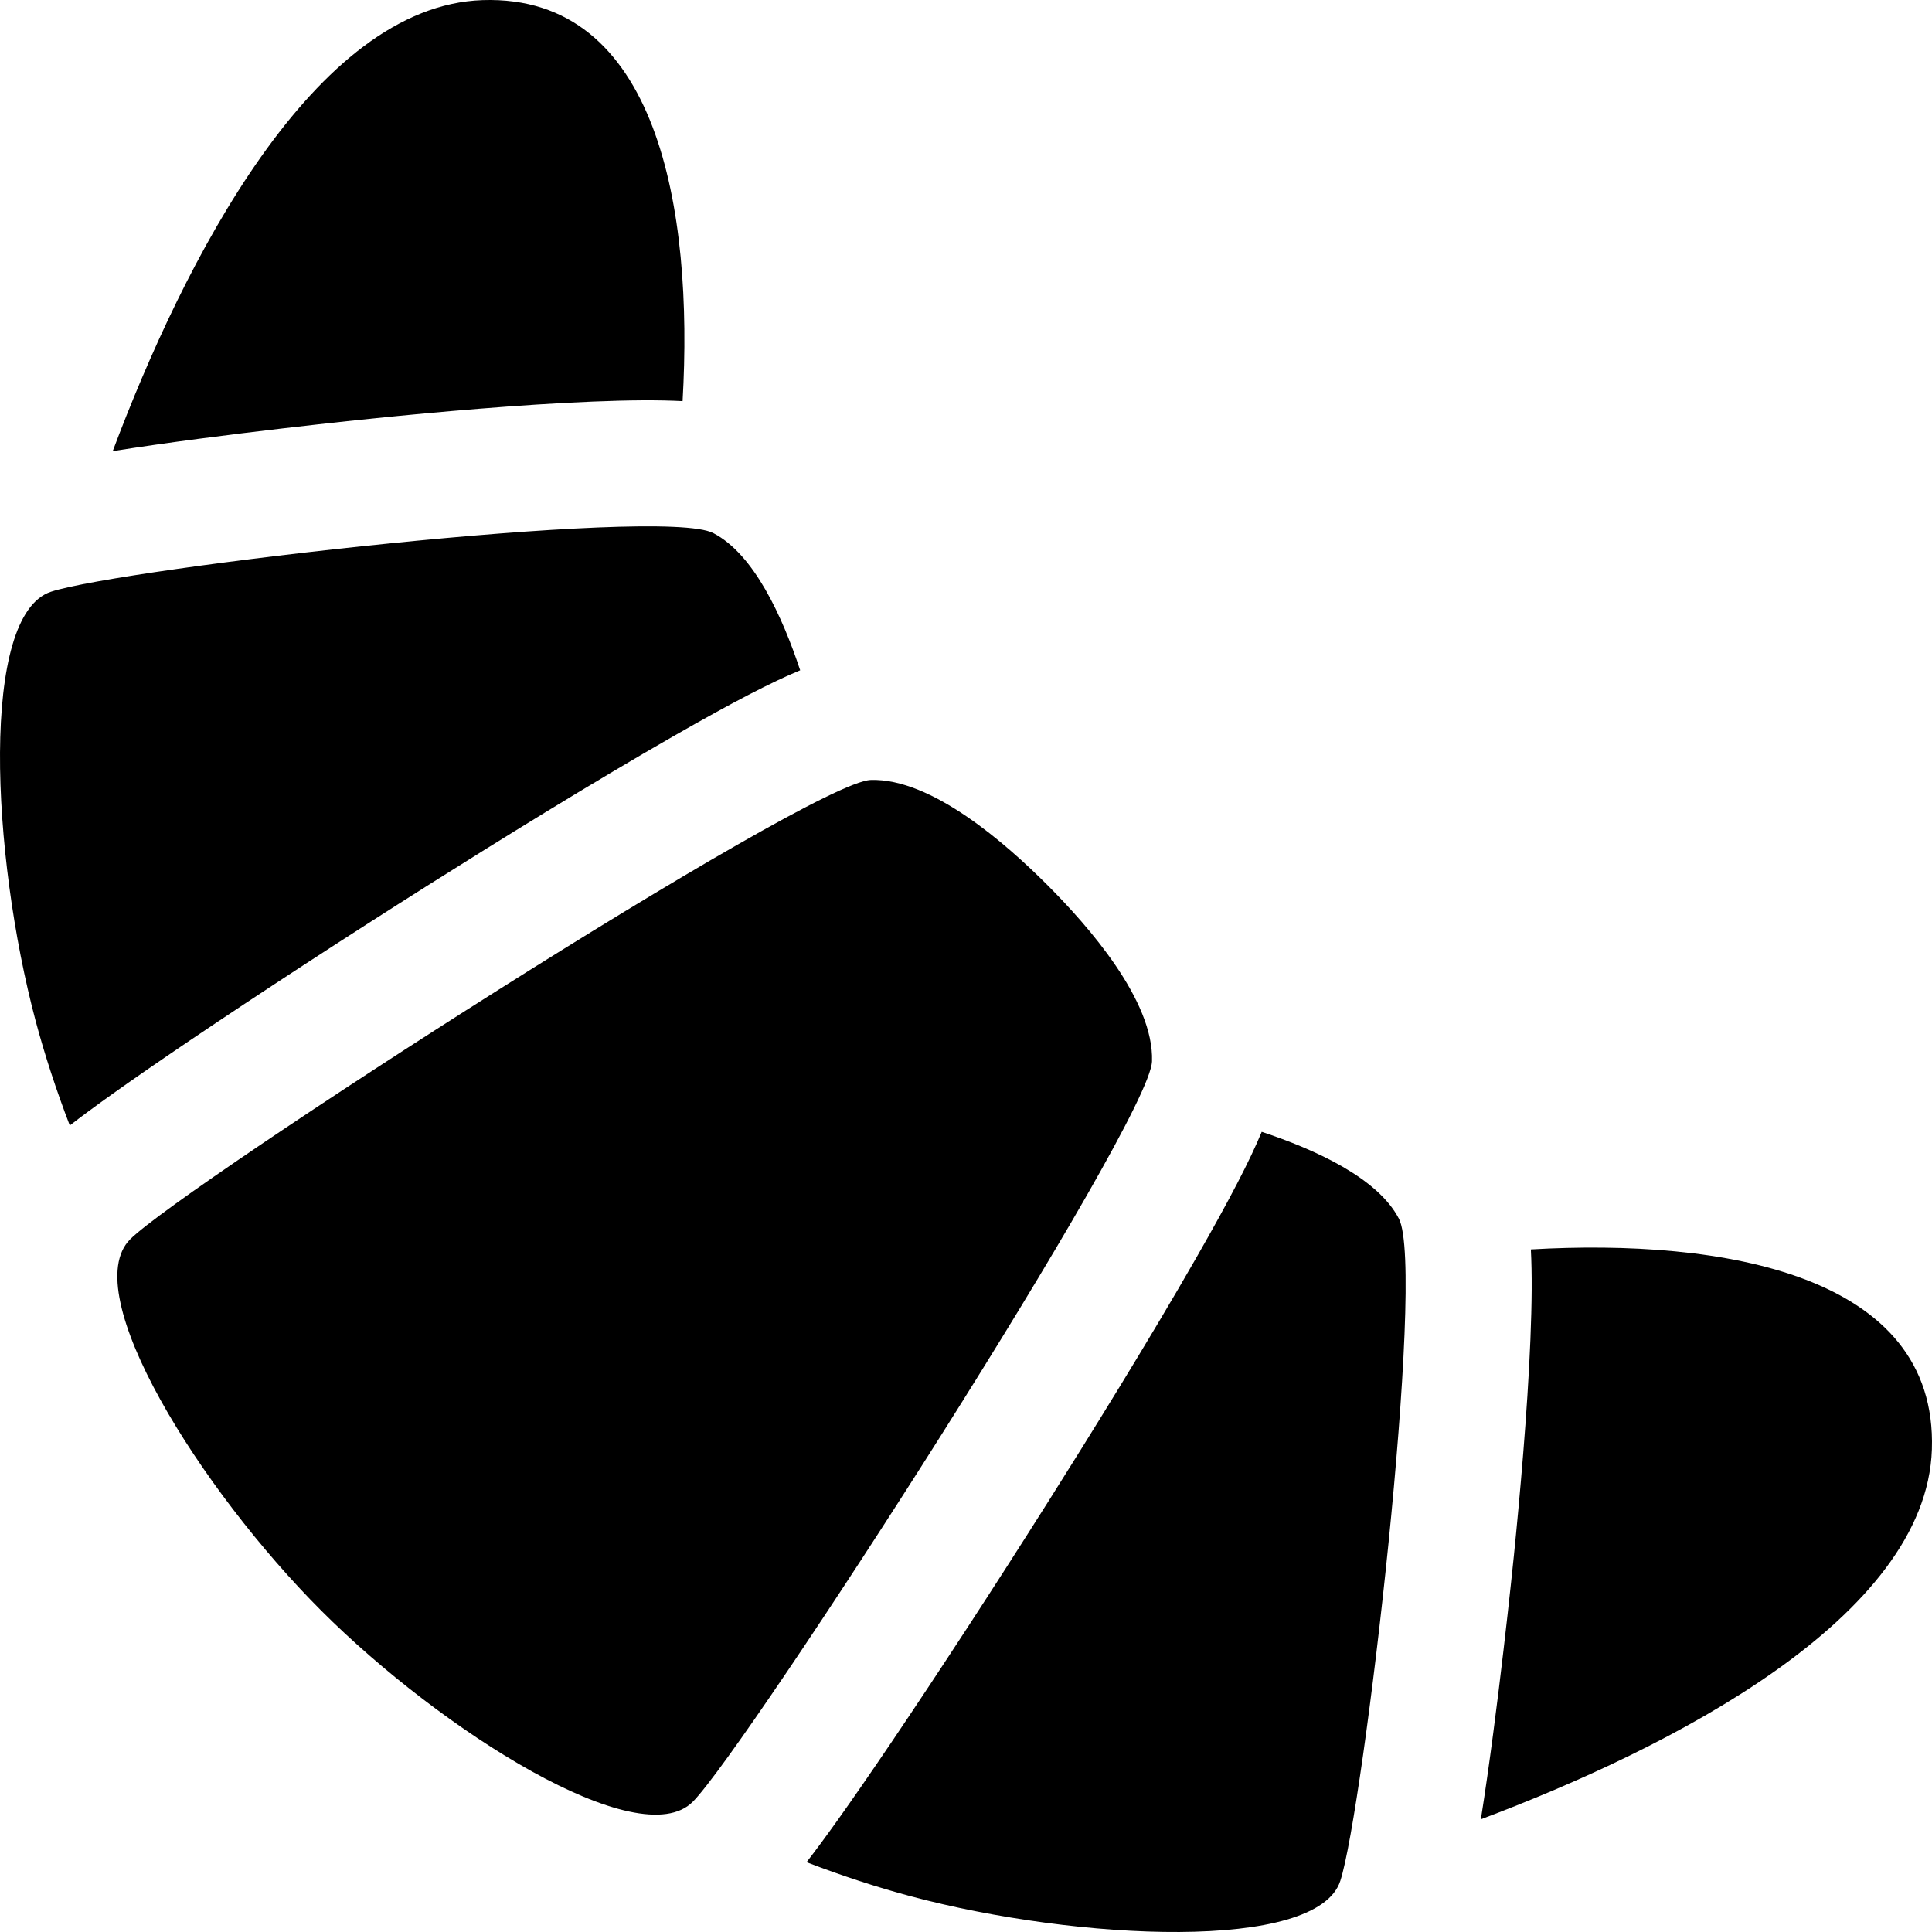
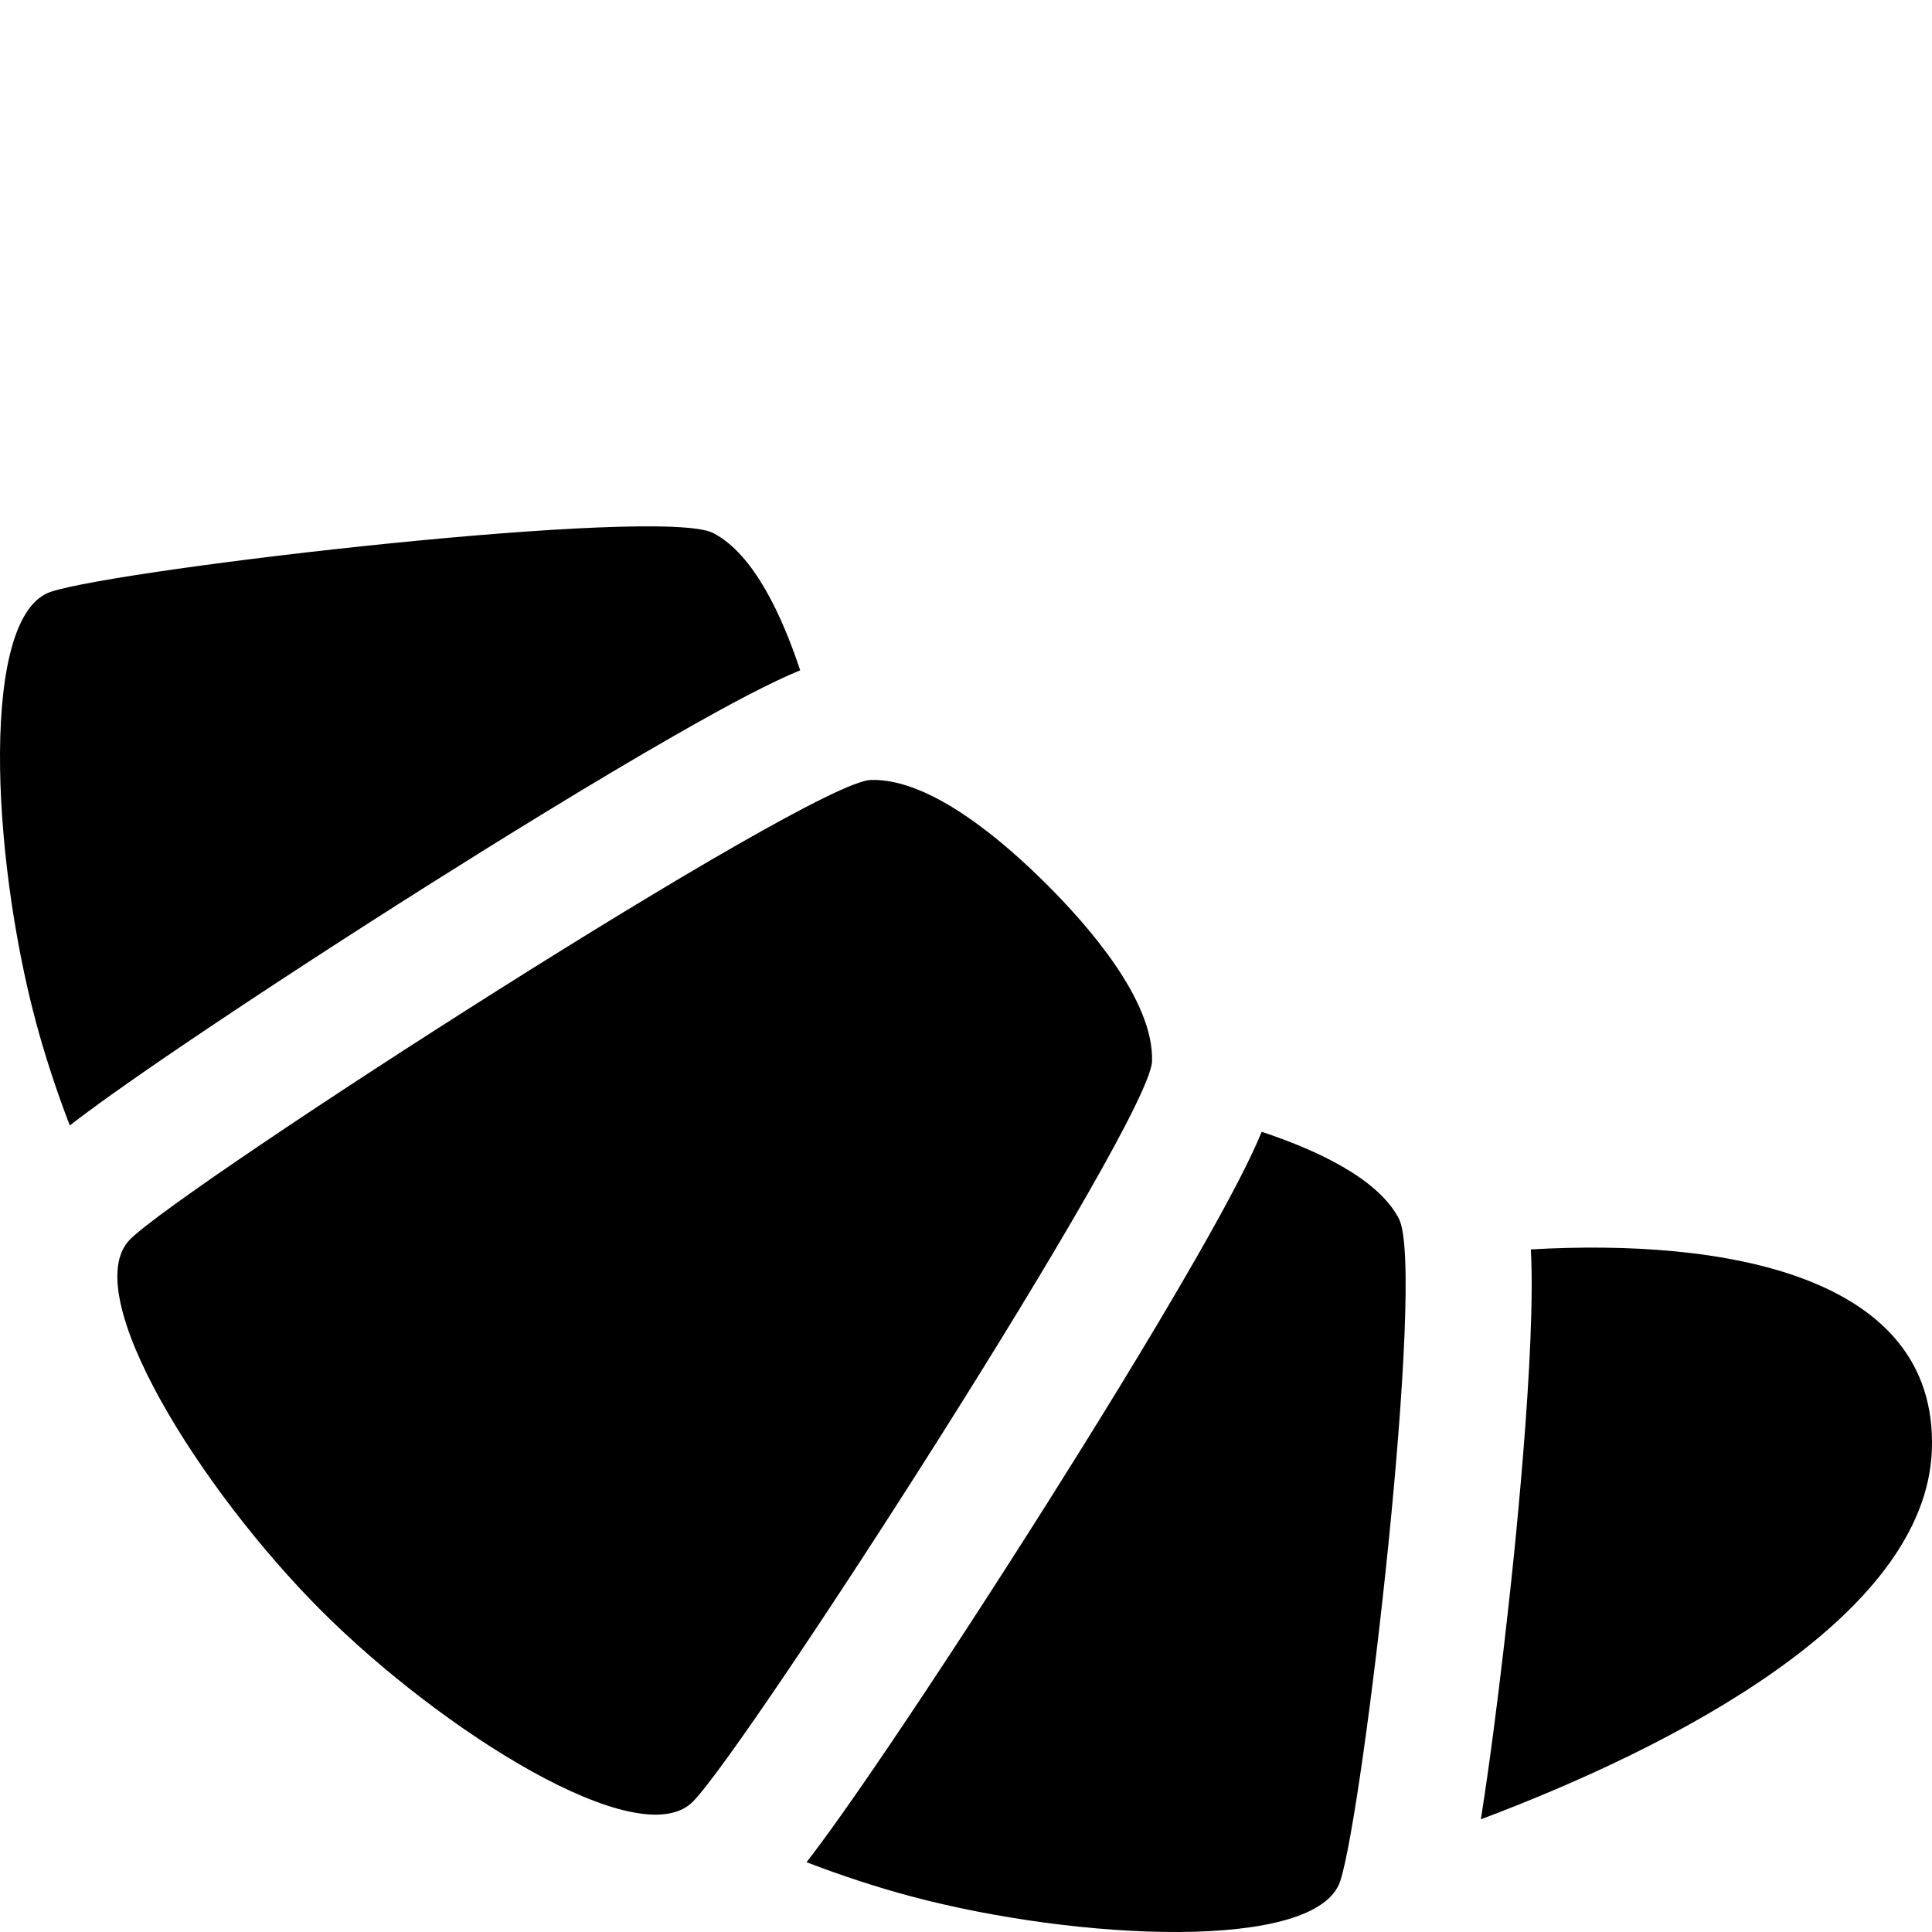
<svg xmlns="http://www.w3.org/2000/svg" version="1.1" id="Layer_1" x="0px" y="0px" viewBox="0 0 512.001 512.001" style="enable-background:new 0 0 512.001 512.001;" xml:space="preserve">
  <g>
    <g>
      <path d="M370.727,322.972c-5.599-10.813-22.19-18.331-36.358-23.026c-3.124,7.543-8.421,17.785-17.333,33.359    c-12.547,21.927-28.26,47.243-39.233,64.619c-14.333,22.697-29.114,45.385-41.621,63.888    c-11.445,16.93-18.231,26.282-22.441,31.694c9.252,3.551,18.659,6.634,27.62,9.029c44.236,11.798,107.684,14.791,113.829-4.066    C361.355,479.63,377.946,336.901,370.727,322.972z" />
    </g>
  </g>
  <g>
    <g>
      <path d="M405.694,331.109c0.338,6.399,0.277,14.152-0.119,23.869c-0.785,19.273-2.813,41.774-4.375,57.255    c-0.227,2.249-4.163,40.972-8.754,69.896c50.176-18.839,118.047-53.366,119.525-98.03    C513.499,337.635,456.395,328.186,405.694,331.109z" />
    </g>
  </g>
  <g>
    <g>
      <path d="M189.029,141.274c-13.93-7.219-156.659,9.372-175.497,15.537c-18.857,6.145-15.864,69.593-4.066,113.829    c2.395,8.961,5.478,18.369,9.029,27.62c5.412-4.211,14.763-10.996,31.694-22.441c18.502-12.507,41.19-27.288,63.888-41.621    c17.376-10.972,42.692-26.685,64.619-39.233c15.574-8.912,25.816-14.209,33.359-17.333    C207.36,163.464,199.842,146.873,189.029,141.274z" />
    </g>
  </g>
  <g>
    <g>
-       <path d="M127.902,0.03c-44.664,1.478-79.191,69.349-98.03,119.525c28.924-4.591,67.646-8.527,69.896-8.754    c15.481-1.563,37.982-3.591,57.255-4.375c9.717-0.396,17.47-0.457,23.869-0.119C183.815,55.607,174.366-1.498,127.902,0.03z" />
-     </g>
+       </g>
  </g>
  <g>
    <g>
      <path d="M277.511,234.49c-10.833-10.833-30.66-28.329-46.765-27.786c-16.128,0.522-182.034,107.504-196.248,121.719    c-14.222,14.224,18.794,66.571,50.651,98.429c31.854,31.854,84.205,64.874,98.429,50.651    c14.215-14.215,121.195-180.123,121.717-196.251C305.836,265.147,288.342,245.321,277.511,234.49z" />
    </g>
  </g>
  <g>
</g>
  <g>
</g>
  <g>
</g>
  <g>
</g>
  <g>
</g>
  <g>
</g>
  <g>
</g>
  <g>
</g>
  <g>
</g>
  <g>
</g>
  <g>
</g>
  <g>
</g>
  <g>
</g>
  <g>
</g>
  <g>
</g>
</svg>